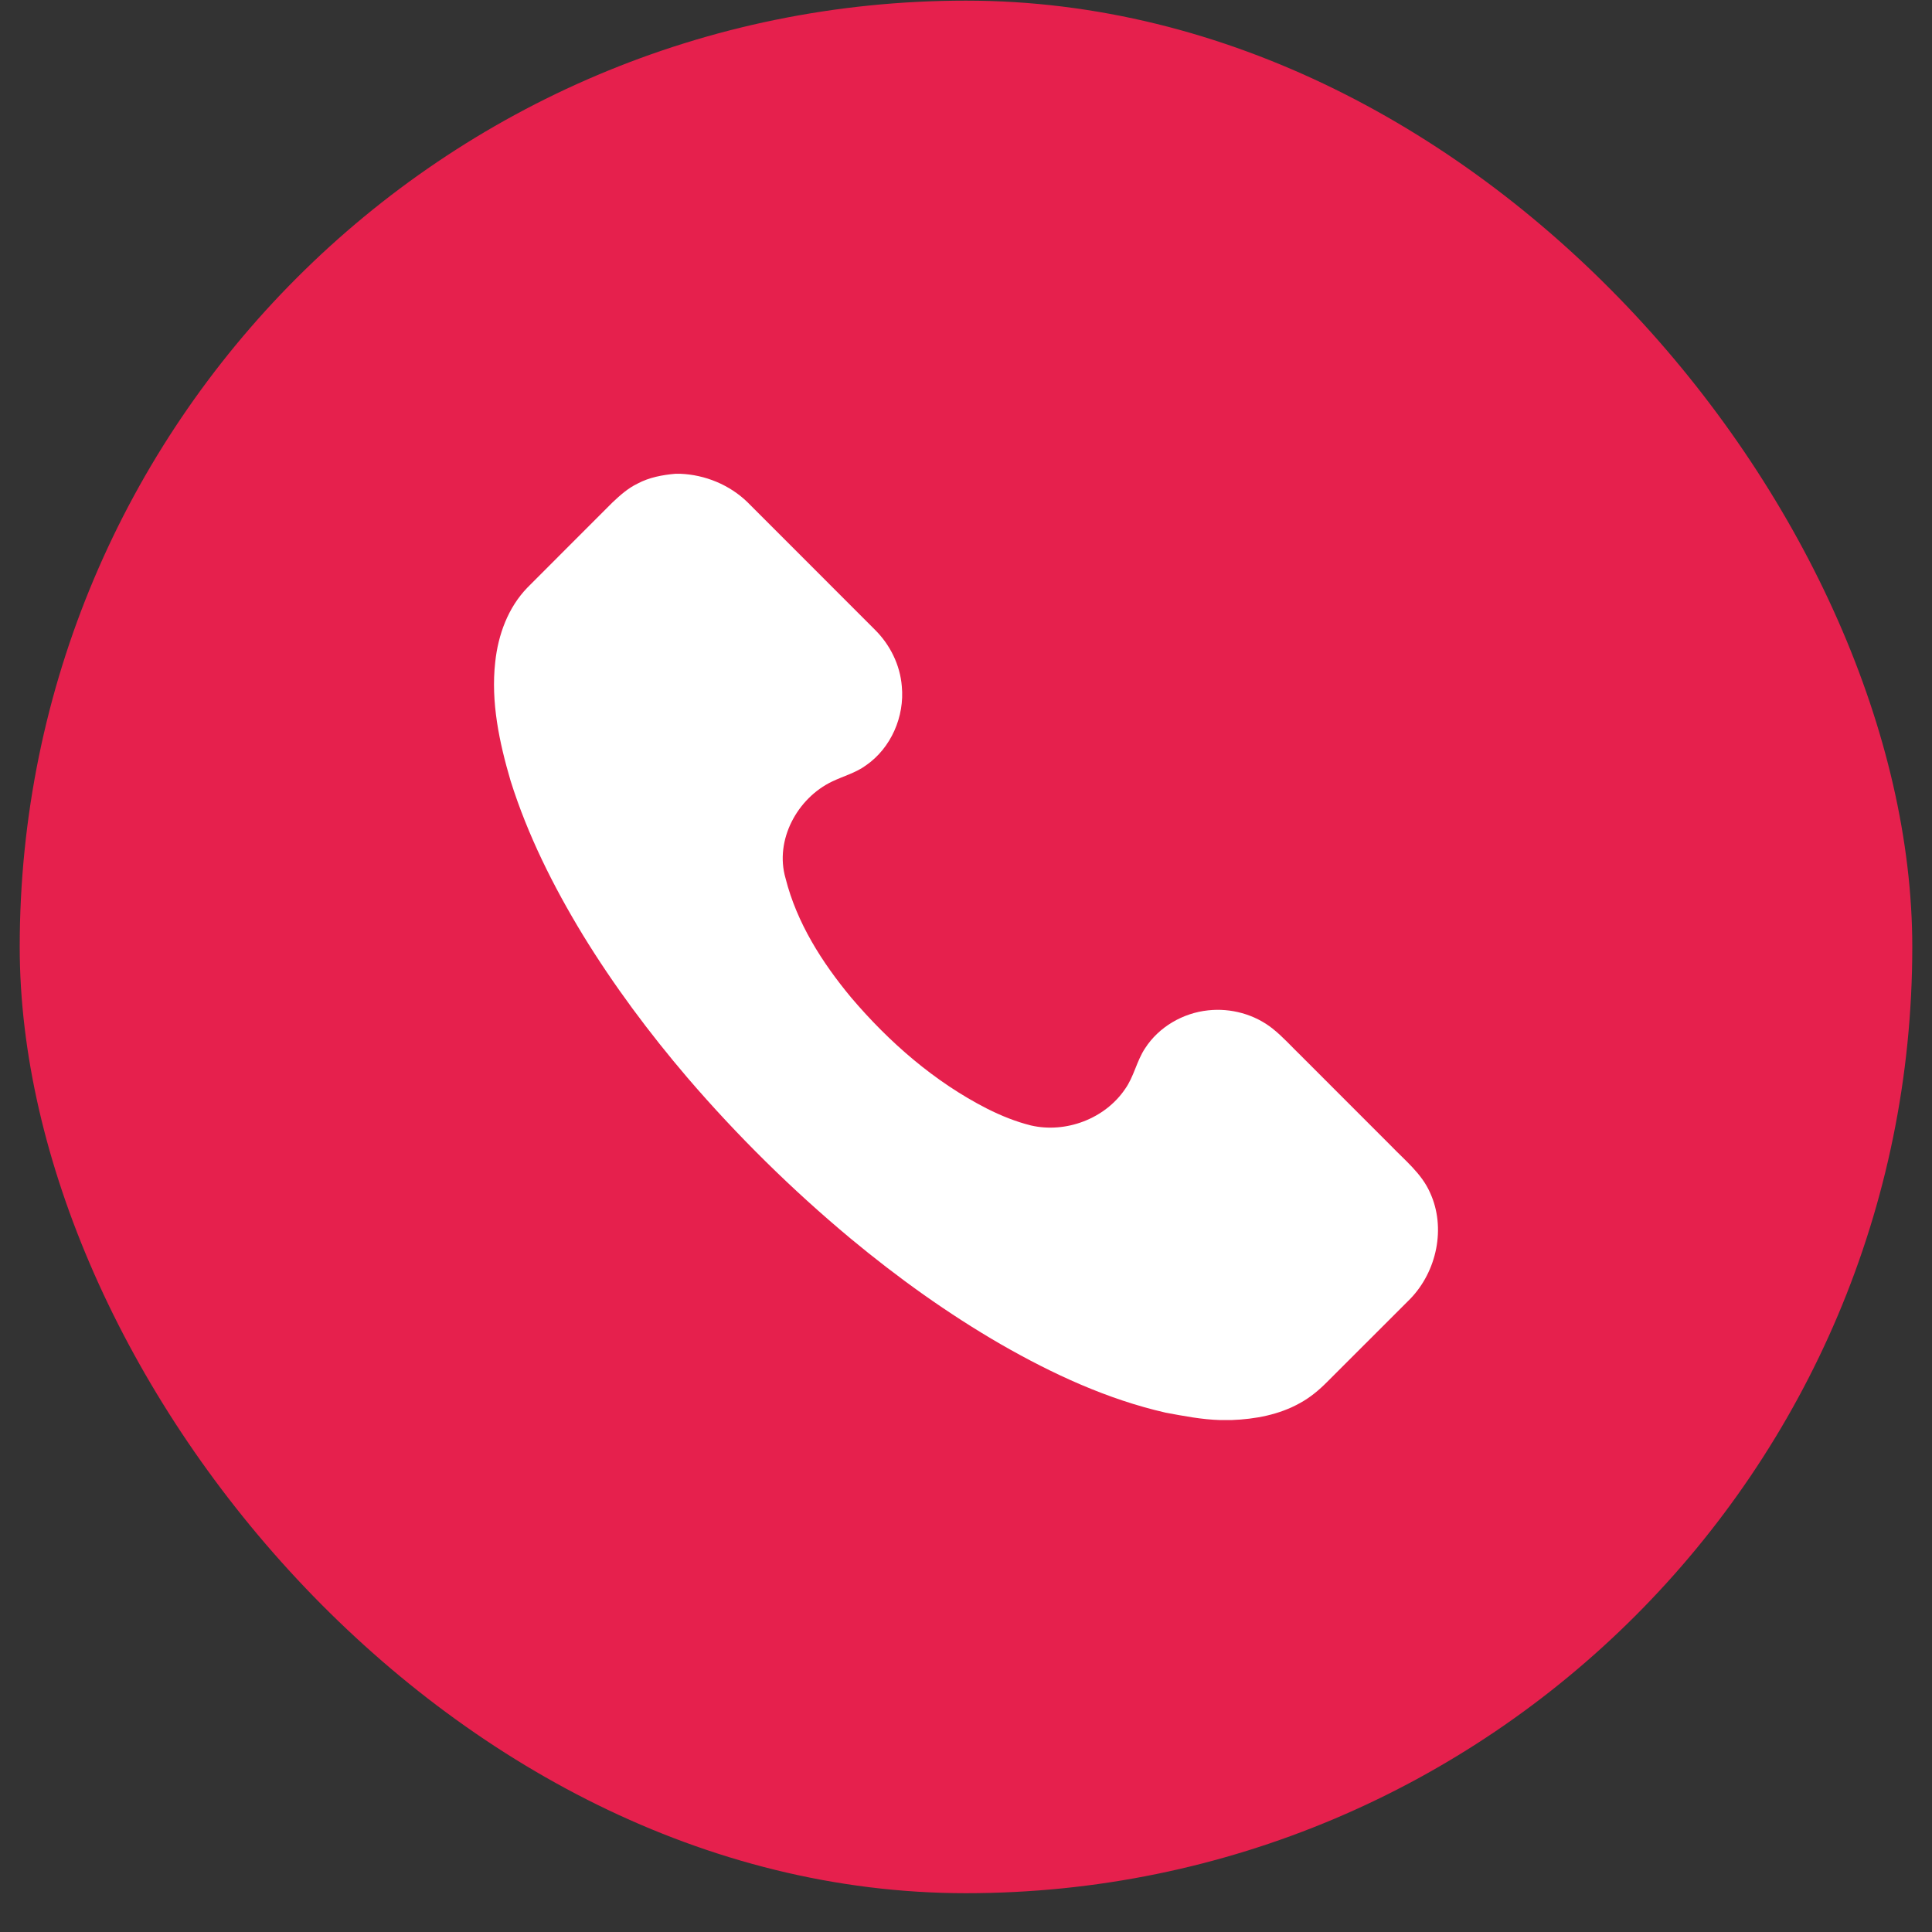
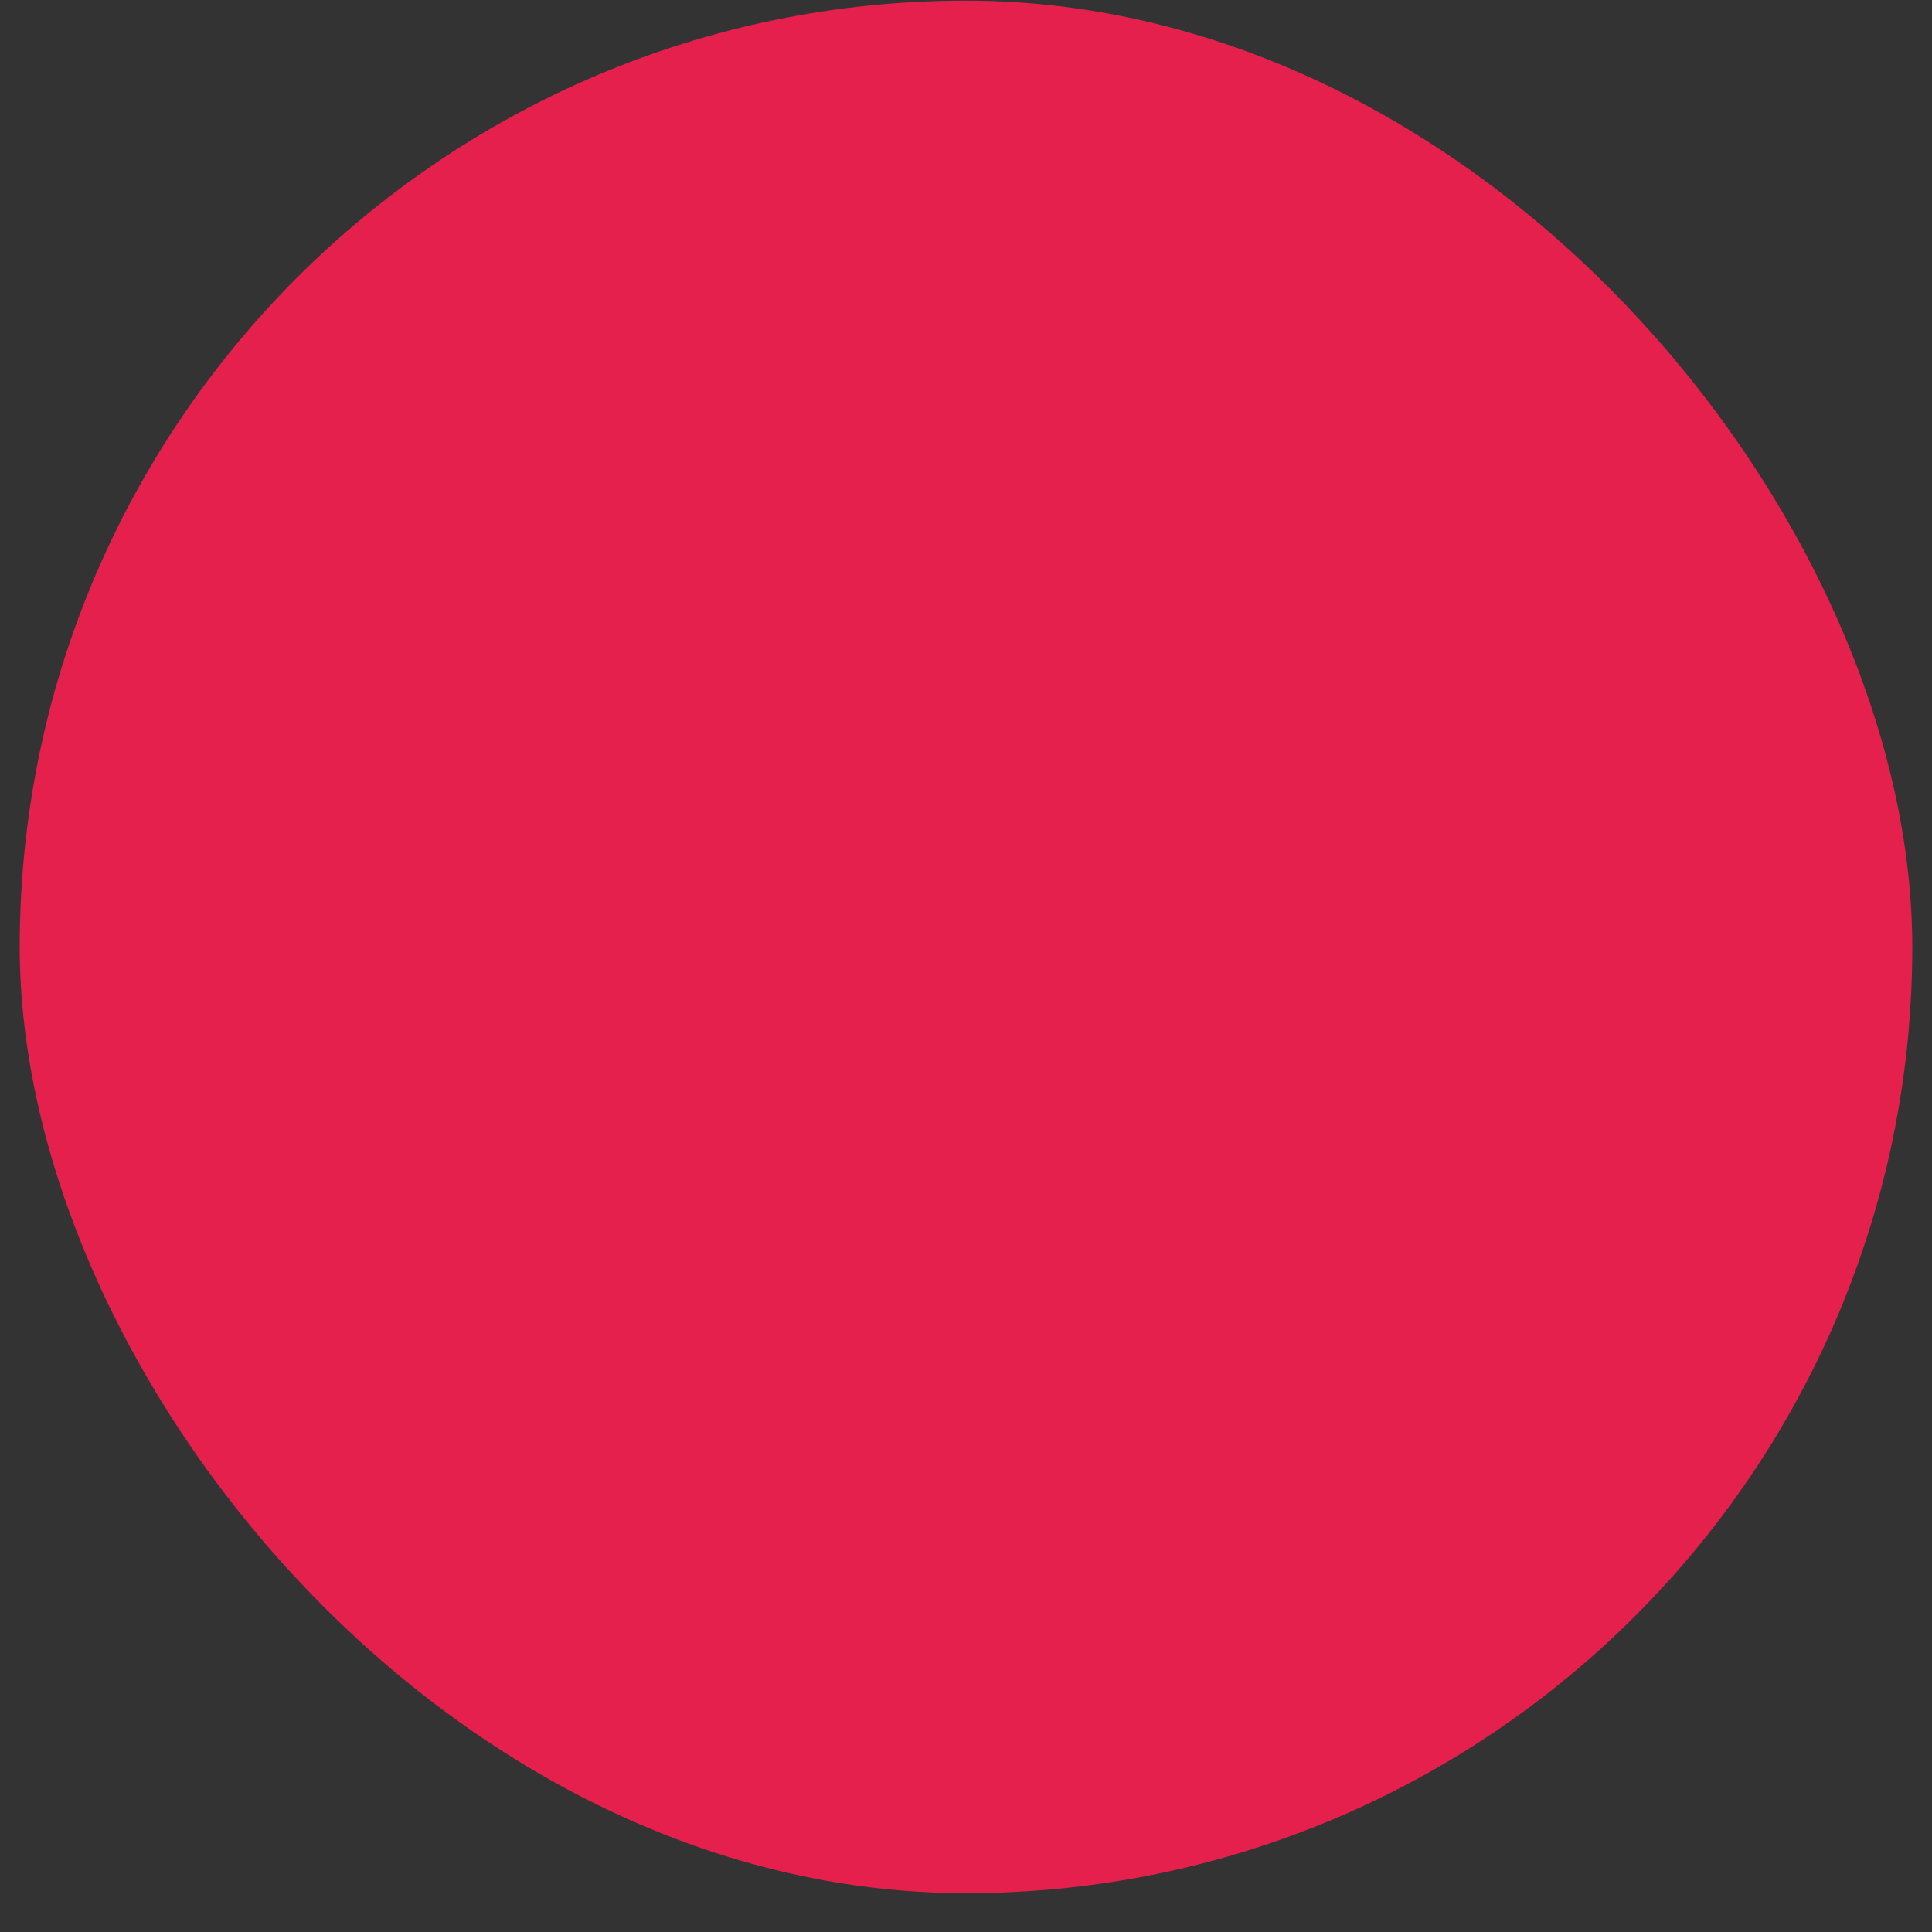
<svg xmlns="http://www.w3.org/2000/svg" width="49" height="49" viewBox="0 0 49 49" fill="none">
  <rect x="0" y="0" width="49" height="49" fill="#333333" stroke="none" />
  <rect x="0.5" y="0.016" width="48" height="48" rx="24" fill="#E6204D" />
-   <path d="M17.13 12.016H17.252C17.883 12.041 18.502 12.295 18.956 12.735C20.032 13.815 21.113 14.89 22.189 15.97C22.574 16.351 22.829 16.864 22.872 17.406C22.946 18.171 22.599 18.973 21.962 19.412C21.705 19.601 21.393 19.683 21.109 19.819C20.221 20.24 19.641 21.309 19.924 22.278C20.209 23.406 20.847 24.408 21.583 25.295C22.549 26.433 23.701 27.438 25.036 28.119C25.39 28.297 25.761 28.448 26.147 28.544C27.029 28.748 28.02 28.377 28.532 27.625C28.76 27.308 28.827 26.908 29.043 26.585C29.392 26.044 30.002 25.692 30.639 25.625C31.217 25.561 31.819 25.725 32.275 26.087C32.536 26.294 32.756 26.544 32.995 26.775C33.752 27.532 34.51 28.29 35.267 29.048C35.627 29.424 36.056 29.762 36.27 30.25C36.678 31.139 36.441 32.243 35.77 32.939C35.066 33.641 34.363 34.345 33.66 35.048C33.455 35.255 33.229 35.444 32.972 35.584C32.444 35.881 31.833 35.994 31.233 36.016H30.946C30.479 36.003 30.02 35.913 29.562 35.828C28.087 35.491 26.7 34.849 25.392 34.099C24.04 33.318 22.768 32.404 21.567 31.407C20.08 30.167 18.697 28.803 17.436 27.334C16.463 26.194 15.563 24.987 14.78 23.708C14.032 22.477 13.382 21.178 12.949 19.801C12.664 18.828 12.446 17.81 12.56 16.792C12.633 16.1 12.886 15.407 13.378 14.901C14.093 14.181 14.814 13.466 15.53 12.747C15.725 12.562 15.929 12.38 16.174 12.263C16.468 12.107 16.801 12.045 17.13 12.016Z" fill="white" />
</svg>